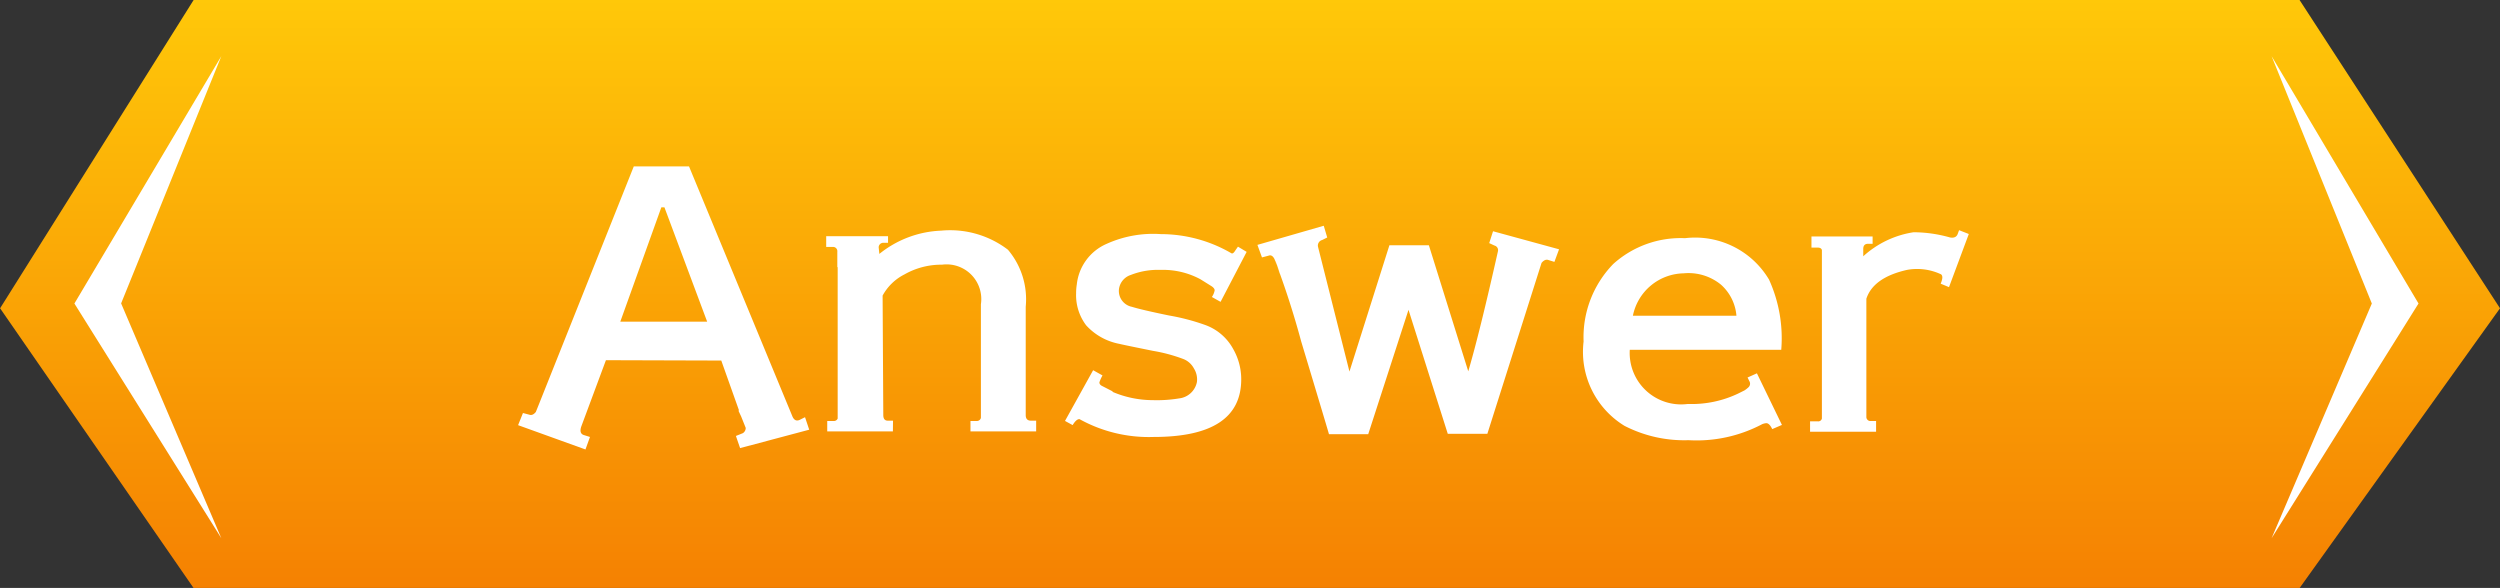
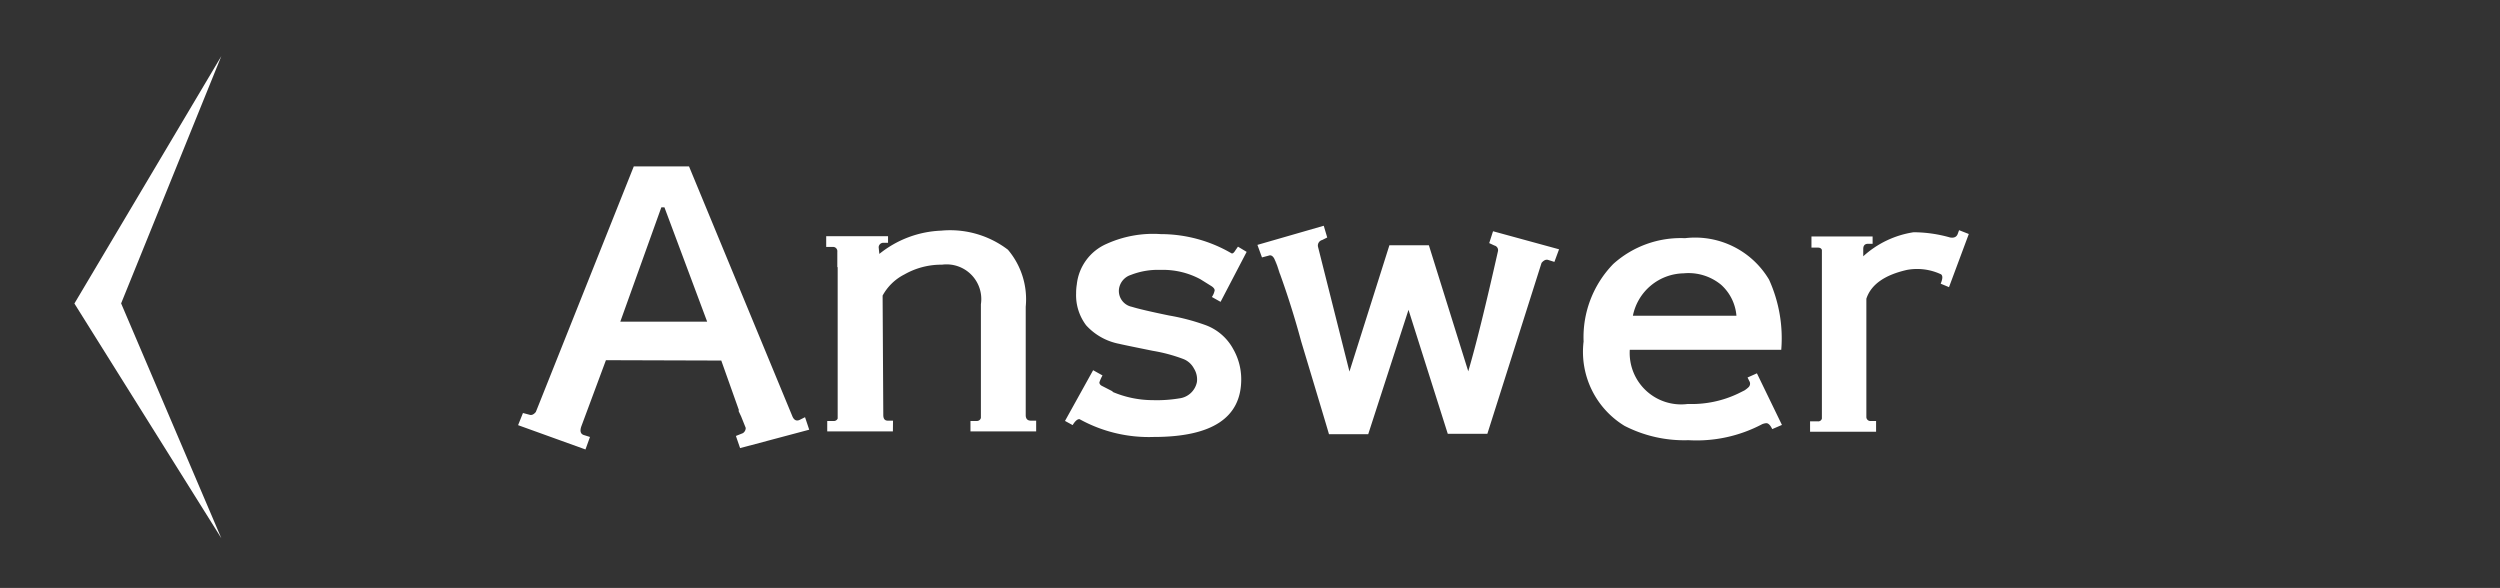
<svg xmlns="http://www.w3.org/2000/svg" width="84.338" height="19.835" viewBox="0 0 84.338 19.835">
  <rect x="0" y="0" width="84.338" height="19.835" fill="#333333" stroke="none" />
  <defs>
    <linearGradient id="linear-gradient" x1="0.5" x2="0.5" y2="1" gradientUnits="objectBoundingBox">
      <stop offset="0" stop-color="#ffc809" />
      <stop offset="1" stop-color="#f58102" />
    </linearGradient>
  </defs>
  <g id="グループ_6373" data-name="グループ 6373" transform="translate(-428.774 -794.165)">
-     <path id="パス_44684" data-name="パス 44684" d="M-9.1,10.4-2.571,0H68.473l6.762,10.4-6.762,9.439H-2.571Z" transform="translate(437.877 794.165)" fill="url(#linear-gradient)" />
    <path id="パス_45046" data-name="パス 45046" d="M-20.977-3.984h2.93L-19.488-7.84h-.105ZM-22-.094l-.152.422-2.273-.82.164-.41.223.059q.105.035.211-.094l.094-.234,3.211-8.051h1.863l3.48,8.414q.082.211.246.141l.188-.094.141.422-2.332.621-.141-.41.234-.094A.208.208,0,0,0-16.746-.4L-16.9-.785l-.094-.2h.023l-.6-1.687-3.891-.012-.832,2.238q-.082.246.105.293Zm10.219-.187h-2.215V-.633h.211a.138.138,0,0,0,.141-.082V-5.824h-.012V-6.34a.145.145,0,0,0-.164-.164h-.211v-.363h2.086v.223h-.152a.155.155,0,0,0-.164.152l.023.223a3.531,3.531,0,0,1,2.086-.785A3.213,3.213,0,0,1-7.9-6.41a2.585,2.585,0,0,1,.6,1.922V-.832q0,.188.176.188h.176v.363H-9.164V-.633h.211a.138.138,0,0,0,.141-.105V-4.57a1.171,1.171,0,0,0-1.312-1.336,2.506,2.506,0,0,0-1.266.328,1.721,1.721,0,0,0-.738.715l.023,4.031q0,.188.152.188h.176Zm7.418-1.348-.012.012a3.474,3.474,0,0,0,1.359.281,4.6,4.6,0,0,0,.891-.059.691.691,0,0,0,.6-.551.688.688,0,0,0-.1-.457.689.689,0,0,0-.346-.316A5.463,5.463,0,0,0-3.012-3q-1.043-.211-1.125-.234a2.022,2.022,0,0,1-1.125-.627A1.688,1.688,0,0,1-5.6-4.945a1.78,1.78,0,0,1,.023-.293A1.686,1.686,0,0,1-4.57-6.609a3.8,3.8,0,0,1,1.828-.328,4.73,4.73,0,0,1,2.379.645q.059.035.141-.105l.082-.117.293.176L-.727-4.652l-.293-.164a.6.6,0,0,0,.094-.223q0-.07-.105-.141l-.375-.234A2.667,2.667,0,0,0-2.754-5.73a2.487,2.487,0,0,0-1,.17.581.581,0,0,0-.4.475.546.546,0,0,0,.434.6q.34.105,1.254.293a7.231,7.231,0,0,1,1.242.328A1.748,1.748,0,0,1-.3-3.059a2.052,2.052,0,0,1,.27,1.02q0,1.945-2.953,1.945a4.82,4.82,0,0,1-2.5-.6q-.105-.012-.234.2l-.258-.141.949-1.711.316.176a1.422,1.422,0,0,0-.105.234q0,.082.105.129ZM1.125-6.023q.094.281.152.434-.023-.094-.152-.445l-.012-.012Zm1.746-.8L2.7-6.738a.193.193,0,0,0-.141.223L3.621-2.3,4.969-6.562H6.3L7.629-2.309q.375-1.266,1-4.043a.161.161,0,0,0-.117-.2l-.176-.082.129-.4,2.227.609L10.535-6l-.223-.07q-.105-.023-.211.105L8.273-.2H6.938L5.613-4.383,4.254-.187H2.93q-.023-.094-.937-3.129a28.744,28.744,0,0,0-.9-2.777q-.082-.164-.2-.117l-.223.059L.516-6.574l2.238-.645ZM18.188-3.035H13.078a1.735,1.735,0,0,0,1.957,1.828,3.646,3.646,0,0,0,1.7-.352l.211-.105a.9.9,0,0,0,.141-.111.164.164,0,0,0,.023-.205L17.051-2.1l.316-.141L18.211-.5l-.328.141q-.094-.2-.2-.2a.449.449,0,0,0-.141.035,4.729,4.729,0,0,1-2.484.539A4.406,4.406,0,0,1,12.9-.469,2.924,2.924,0,0,1,11.52-3.316a3.543,3.543,0,0,1,1-2.613A3.4,3.4,0,0,1,14.941-6.8,2.9,2.9,0,0,1,17.777-5.4,4.786,4.786,0,0,1,18.188-3.035ZM16.676-4.184a1.574,1.574,0,0,0-.516-1.043,1.725,1.725,0,0,0-1.266-.387,1.78,1.78,0,0,0-1.711,1.43ZM21.387-.27H19.16V-.621h.258a.126.126,0,0,0,.141-.094V-6.4q-.023-.082-.141-.082h-.211v-.375H21.27v.246h-.152q-.164,0-.164.176v.246A3.247,3.247,0,0,1,22.652-7a4.554,4.554,0,0,1,1.23.176q.2.035.258-.117l.047-.129.328.129-.668,1.793-.281-.117q.105-.246.012-.316A1.9,1.9,0,0,0,22.43-5.73q-1.137.258-1.371.973V-.773a.137.137,0,0,0,.152.141h.176Z" transform="translate(470.677 809)" fill="#fff" />
    <g id="グループ_6263" data-name="グループ 6263" transform="translate(0 37)">
      <path id="パス_44947" data-name="パス 44947" d="M2645.24-34.94l-4.956,8.344,4.956,7.917L2641.86-26.6Z" transform="translate(-2209 794)" fill="#fff" />
-       <path id="パス_44948" data-name="パス 44948" d="M2640.284-34.94l4.956,8.344-4.956,7.917,3.381-7.917Z" transform="translate(-2134.877 794)" fill="#fff" />
    </g>
  </g>
</svg>